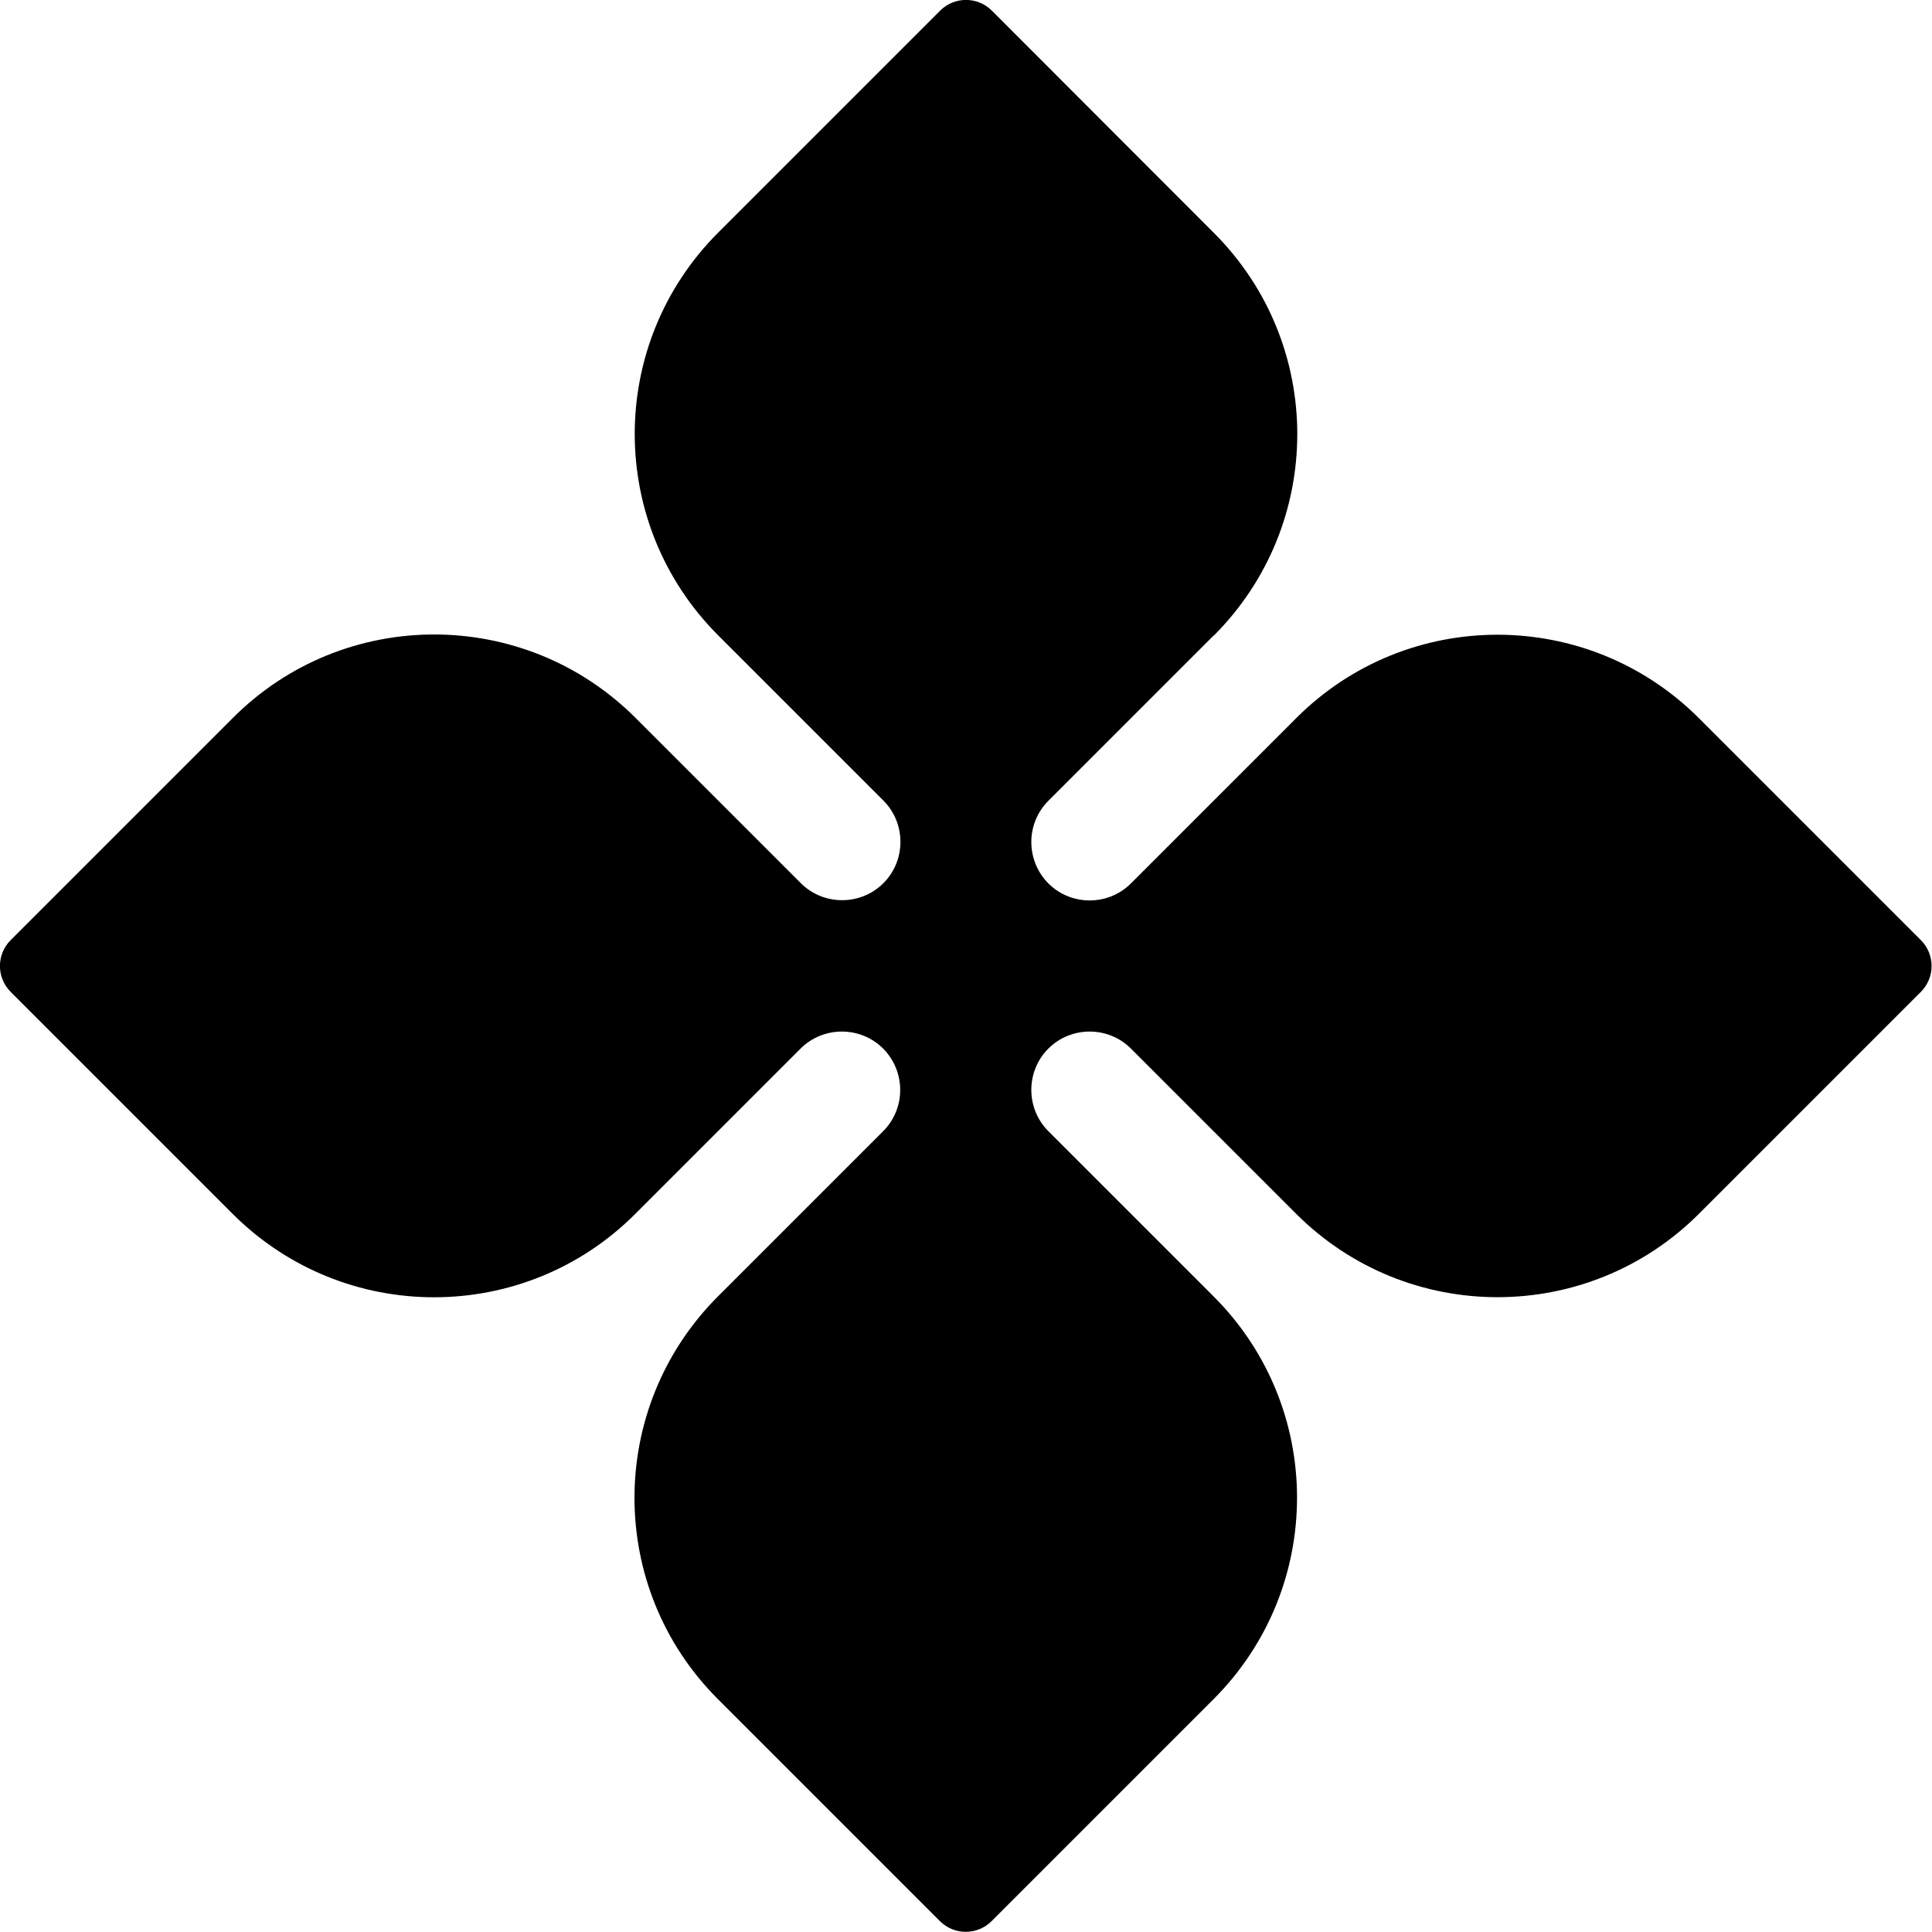
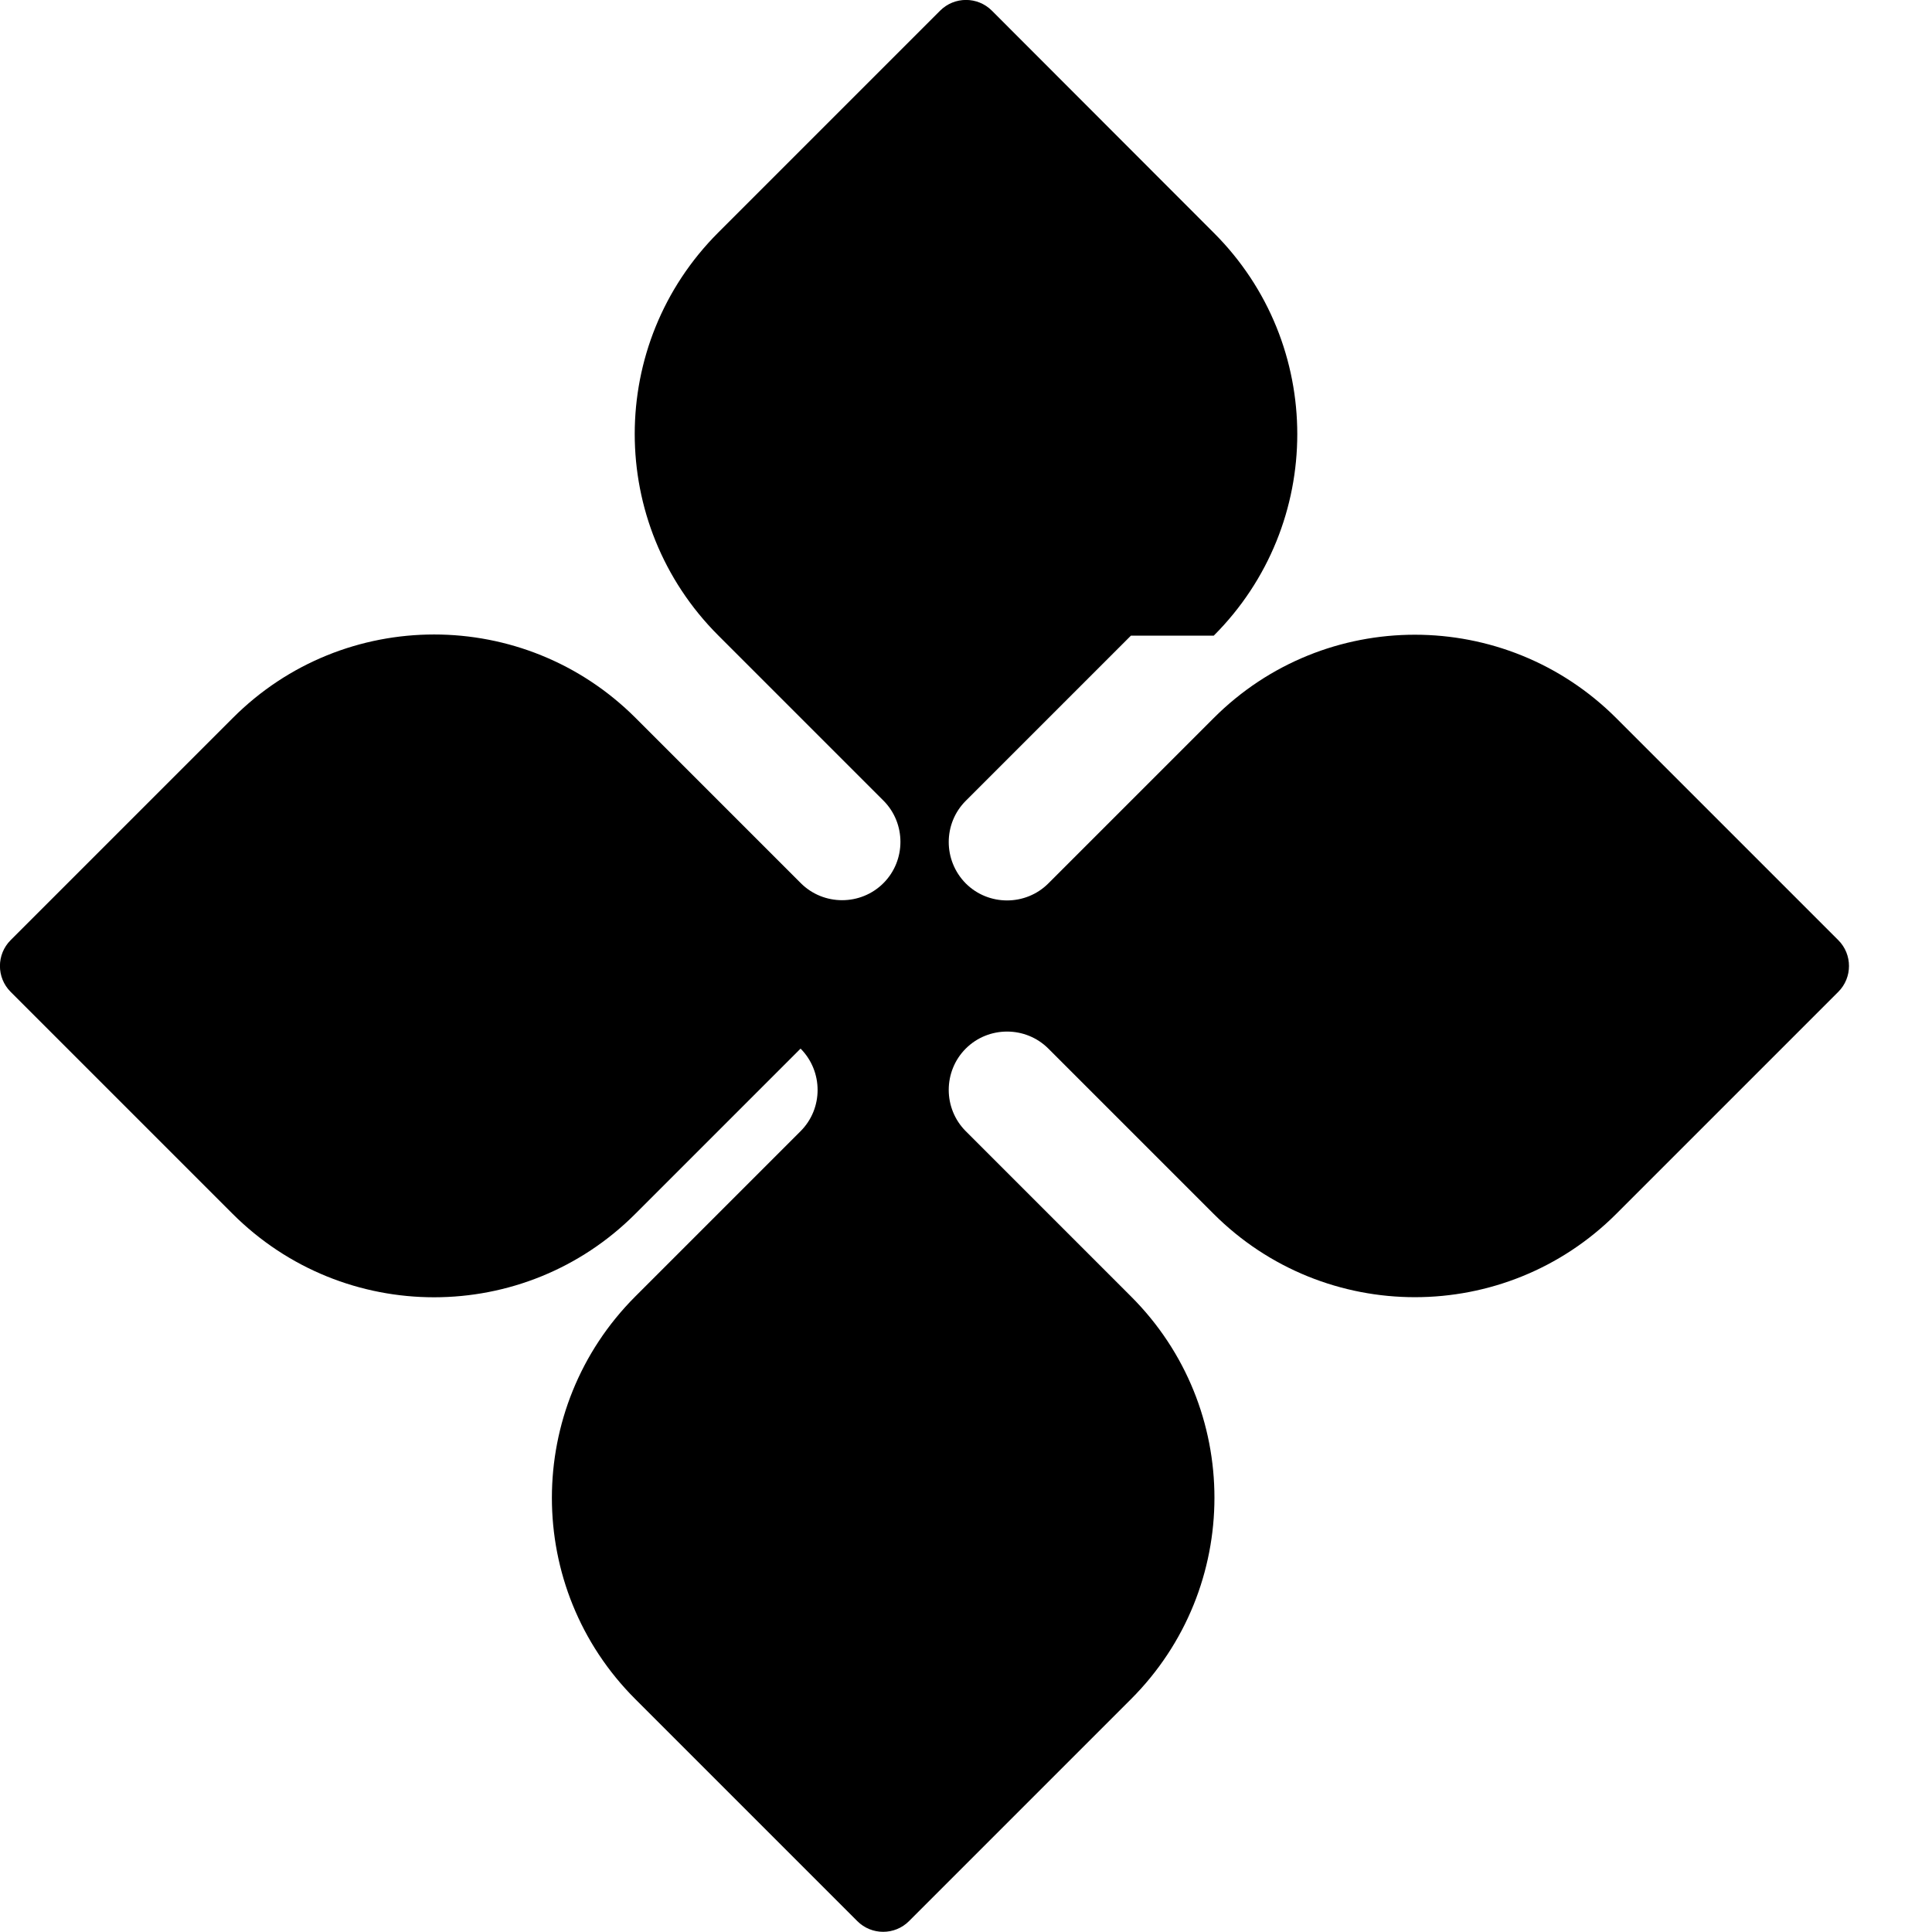
<svg xmlns="http://www.w3.org/2000/svg" id="Layer_1" version="1.1" viewBox="0 0 800 800">
-   <path d="M502.6,263.2c46.1-46.1,46.1-120.8,0-166.8L410.7,4.4c-5.9-5.9-15.5-5.9-21.4,0l-91.9,91.9c-46.1,46.1-46.1,120.7,0,166.8l68.4,68.4c9.4,9.4,9.4,24.8,0,34.2h0c-9.4,9.4-24.8,9.4-34.2,0l-68.4-68.4c-46.1-46.1-120.8-46.1-166.8,0L4.4,389.3c-5.9,5.9-5.9,15.5,0,21.4l91.9,91.9c46.1,46.1,120.8,46.1,166.8,0l68.4-68.4c9.4-9.4,24.8-9.4,34.2,0h0c9.4,9.5,9.4,24.8,0,34.2l-68.4,68.4c-46.1,46.1-46.1,120.8,0,166.8l91.9,91.9c5.9,5.9,15.5,5.9,21.4,0l91.9-91.9c46.1-46.1,46.1-120.8,0-166.8l-68.4-68.4c-9.4-9.4-9.4-24.8,0-34.2h0c9.4-9.4,24.8-9.4,34.2,0l68.4,68.4c46.1,46.1,120.8,46,166.8,0l91.9-91.9c5.9-5.9,5.9-15.5,0-21.4l-91.9-91.9c-46.1-46.1-120.8-46.1-166.8,0l-68.4,68.4c-9.4,9.4-24.8,9.4-34.2,0h0c-9.4-9.5-9.4-24.8,0-34.2l68.4-68.4h.1Z" />
+   <path d="M502.6,263.2c46.1-46.1,46.1-120.8,0-166.8L410.7,4.4c-5.9-5.9-15.5-5.9-21.4,0l-91.9,91.9c-46.1,46.1-46.1,120.7,0,166.8l68.4,68.4c9.4,9.4,9.4,24.8,0,34.2h0c-9.4,9.4-24.8,9.4-34.2,0l-68.4-68.4c-46.1-46.1-120.8-46.1-166.8,0L4.4,389.3c-5.9,5.9-5.9,15.5,0,21.4l91.9,91.9c46.1,46.1,120.8,46.1,166.8,0l68.4-68.4h0c9.4,9.5,9.4,24.8,0,34.2l-68.4,68.4c-46.1,46.1-46.1,120.8,0,166.8l91.9,91.9c5.9,5.9,15.5,5.9,21.4,0l91.9-91.9c46.1-46.1,46.1-120.8,0-166.8l-68.4-68.4c-9.4-9.4-9.4-24.8,0-34.2h0c9.4-9.4,24.8-9.4,34.2,0l68.4,68.4c46.1,46.1,120.8,46,166.8,0l91.9-91.9c5.9-5.9,5.9-15.5,0-21.4l-91.9-91.9c-46.1-46.1-120.8-46.1-166.8,0l-68.4,68.4c-9.4,9.4-24.8,9.4-34.2,0h0c-9.4-9.5-9.4-24.8,0-34.2l68.4-68.4h.1Z" />
</svg>